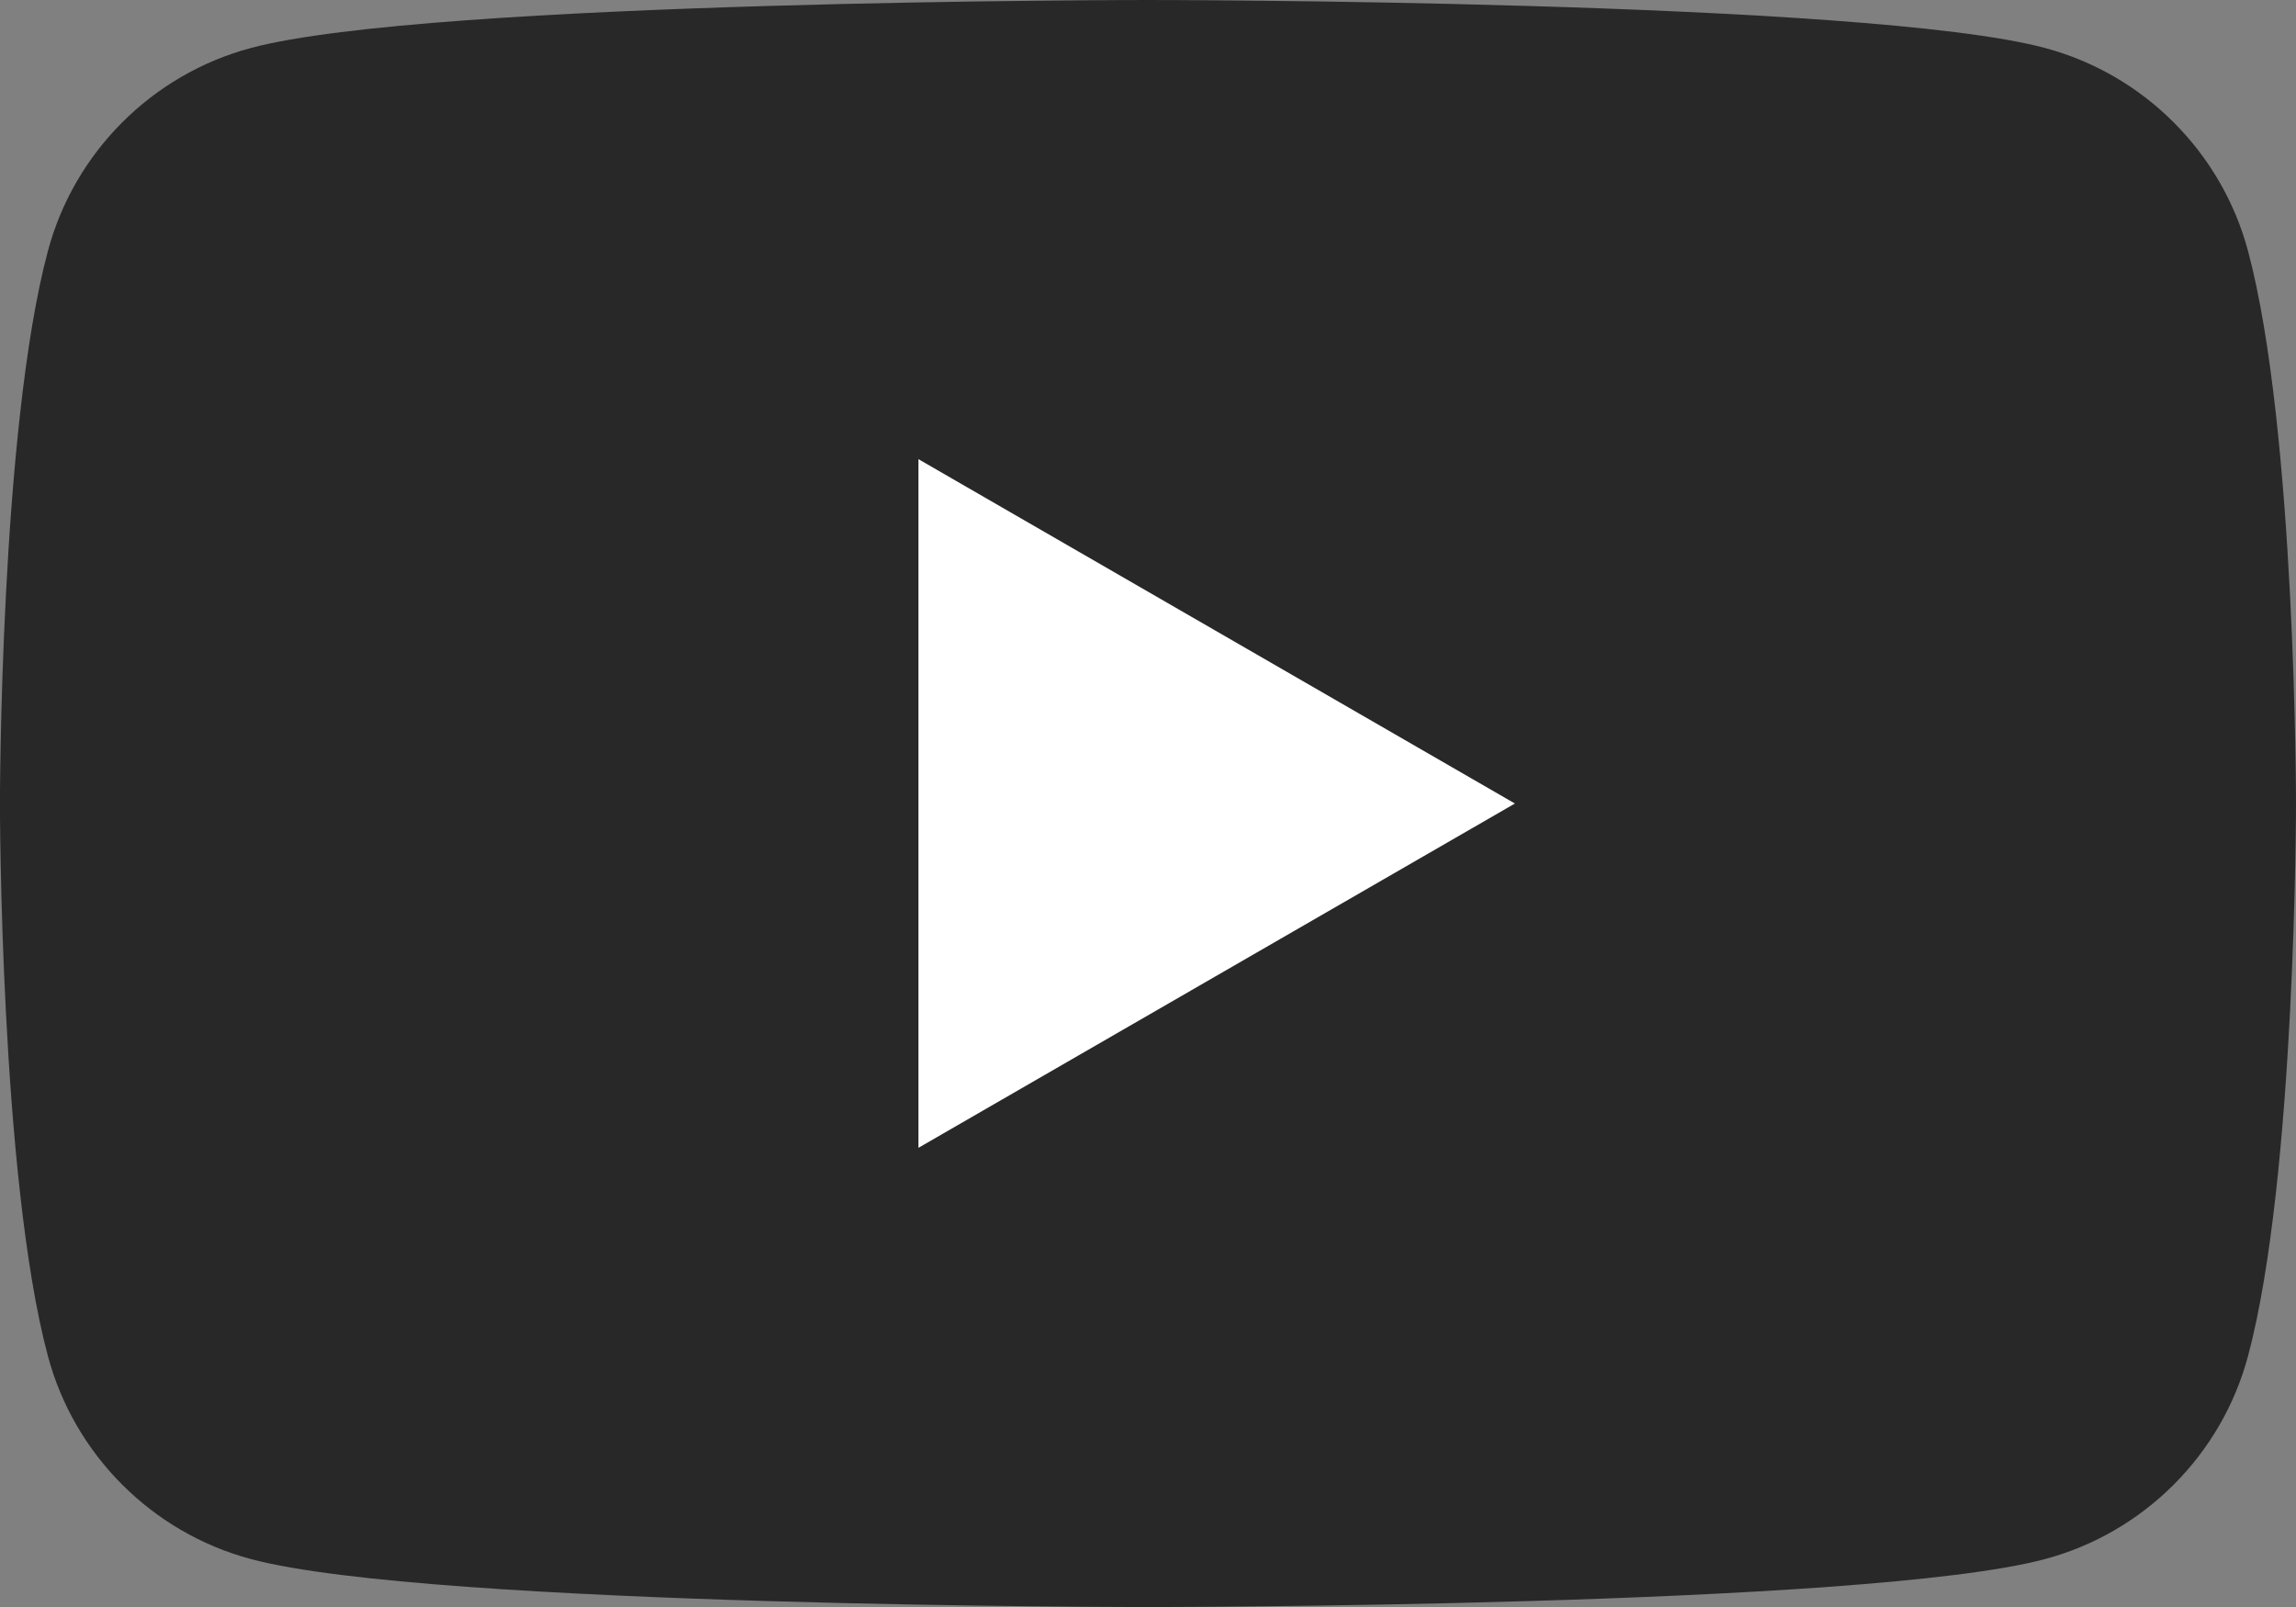
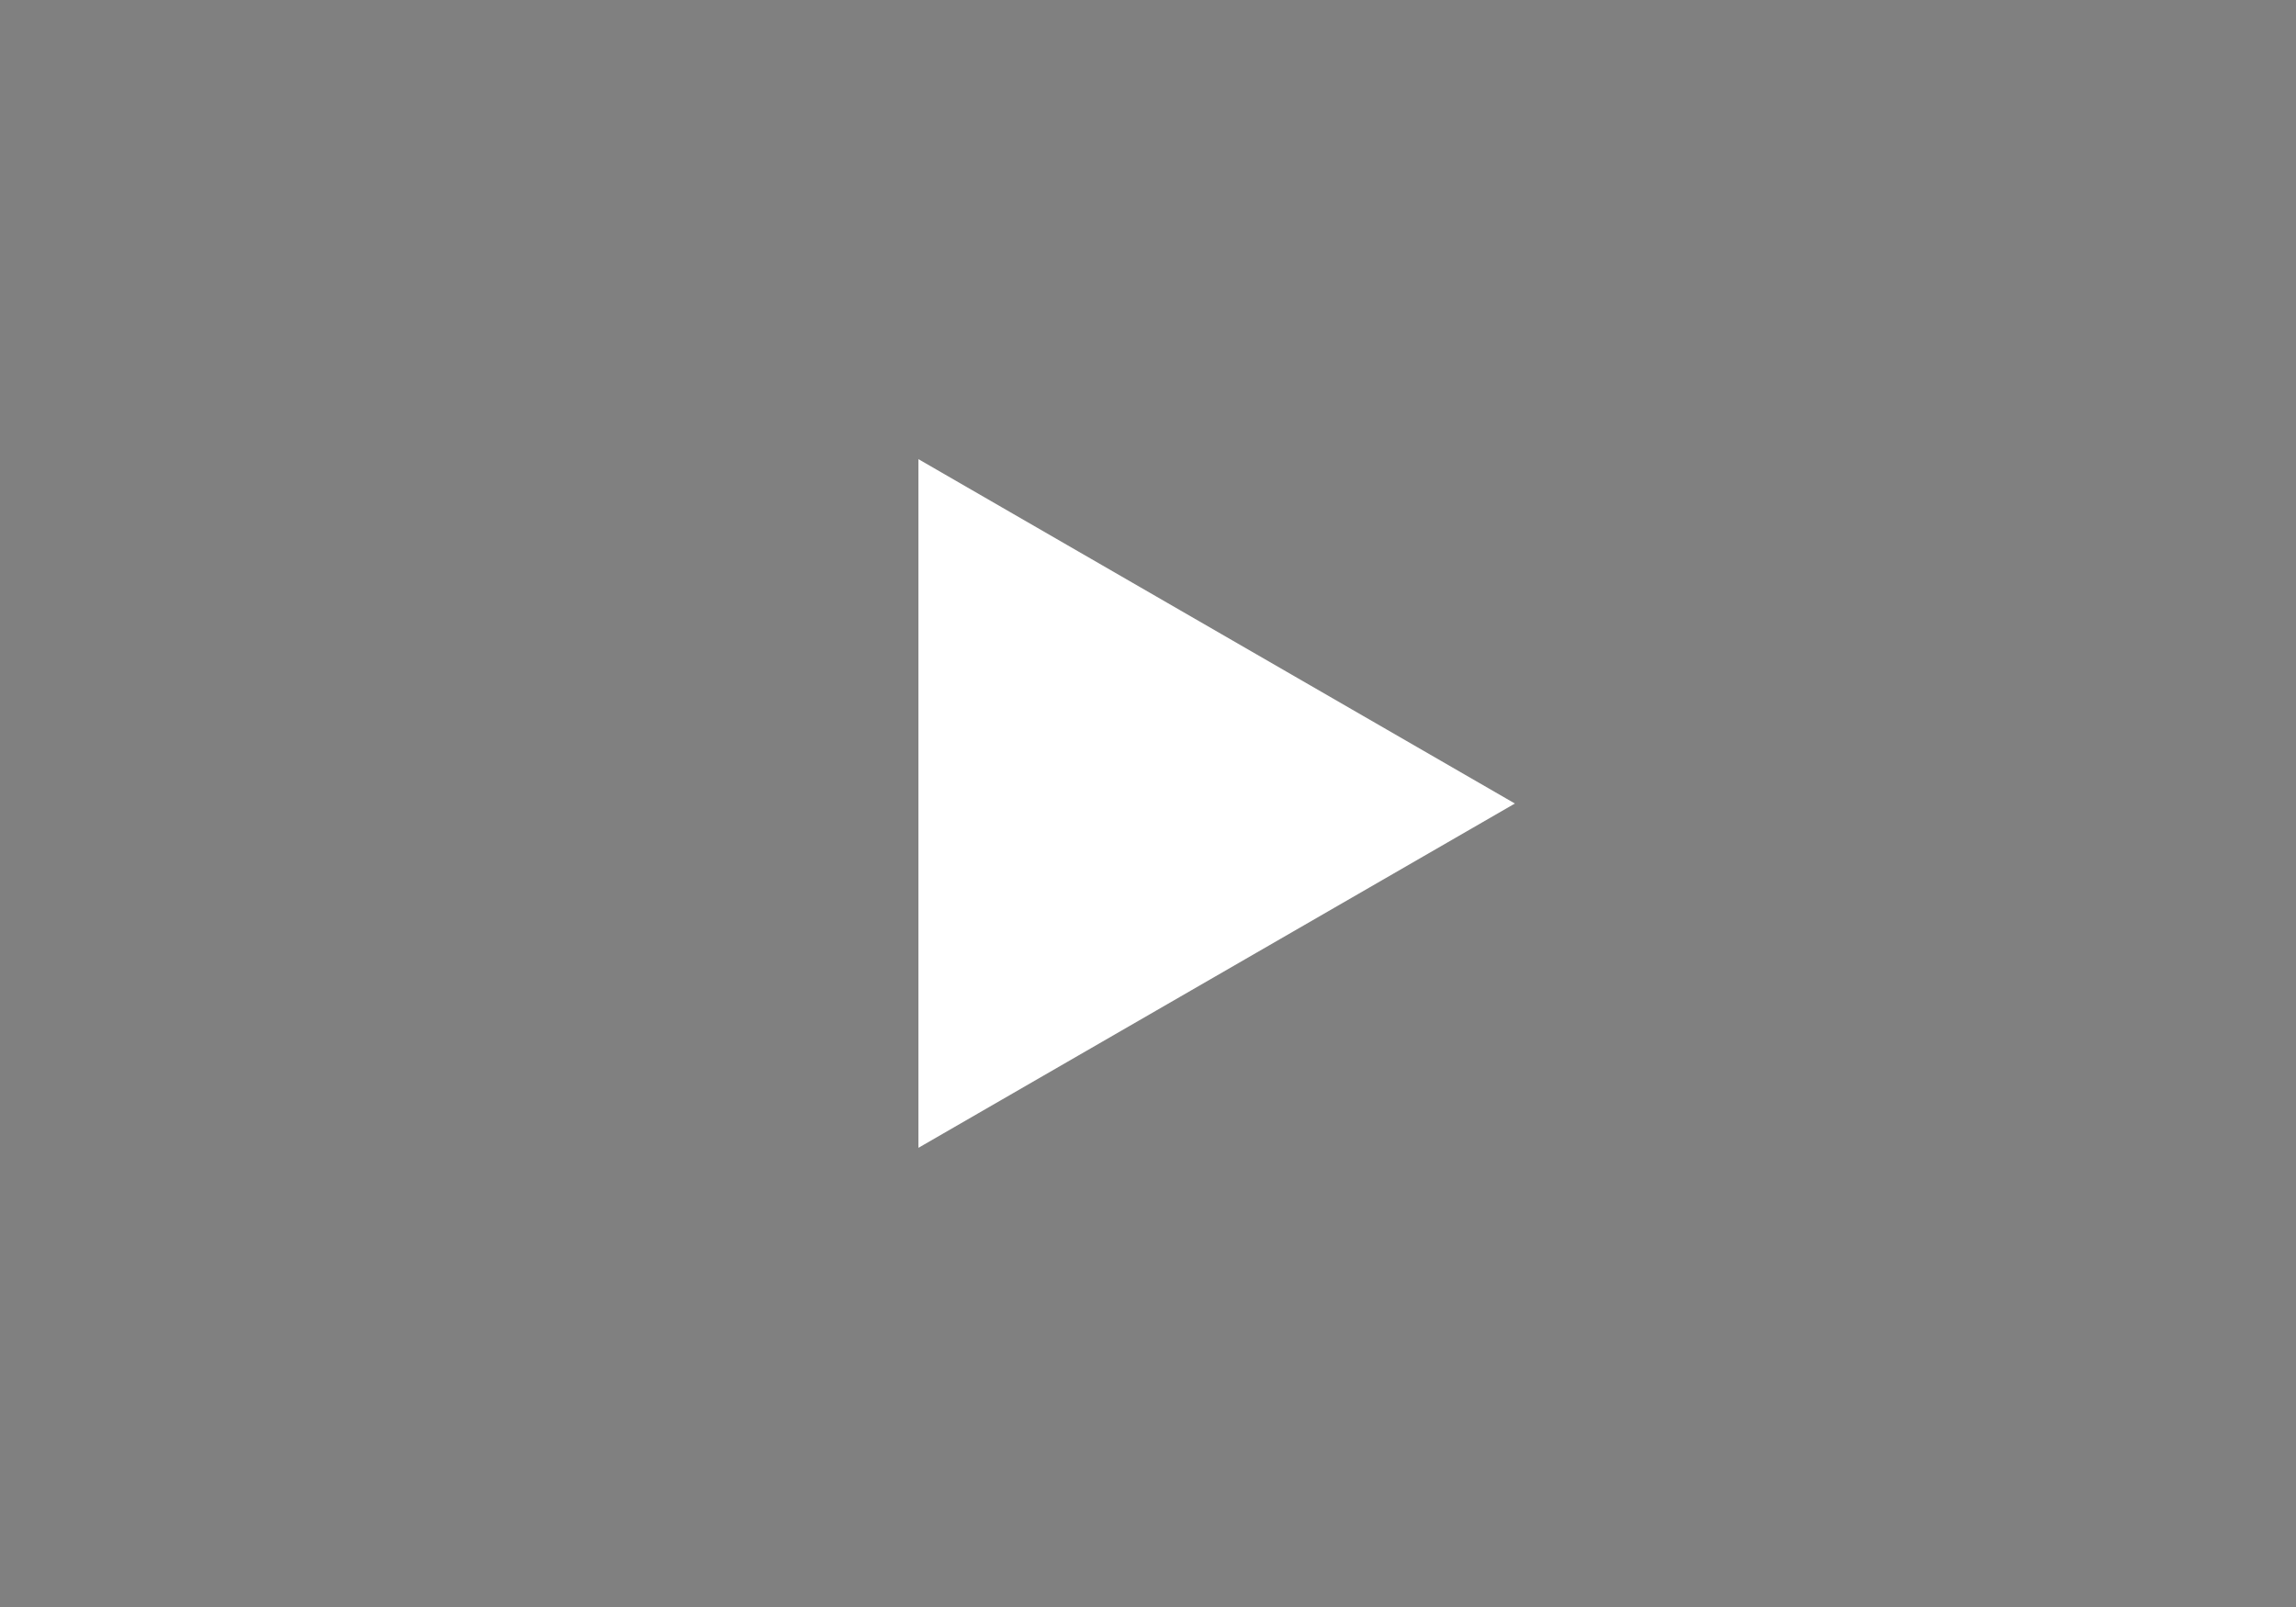
<svg xmlns="http://www.w3.org/2000/svg" id="_レイヤー_2" viewBox="0 0 34.259 23.981">
  <rect x="0" y="0" width="34.259" height="23.981" fill="#808080" stroke="none" />
  <defs>
    <style>.cls-1{fill:#282828;}.cls-1,.cls-2{stroke-width:0px;}.cls-2{fill:#fff;}</style>
  </defs>
  <g id="object">
-     <path class="cls-1" d="m33.543,3.745c-.394-1.474-1.555-2.635-3.029-3.029-2.672-.716-13.385-.716-13.385-.716,0,0-10.713,0-13.385.716-1.474.394-2.635,1.555-3.029,3.029-.716,2.672-.716,8.246-.716,8.246,0,0,0,5.574.716,8.246.394,1.474,1.555,2.635,3.029,3.029,2.672.716,13.385.716,13.385.716,0,0,10.713,0,13.385-.716,1.474-.394,2.635-1.555,3.029-3.029.716-2.672.716-8.246.716-8.246,0,0,0-5.574-.716-8.246Z" />
    <polygon class="cls-2" points="13.704 17.129 13.704 6.852 22.604 11.991 13.704 17.129" />
  </g>
</svg>